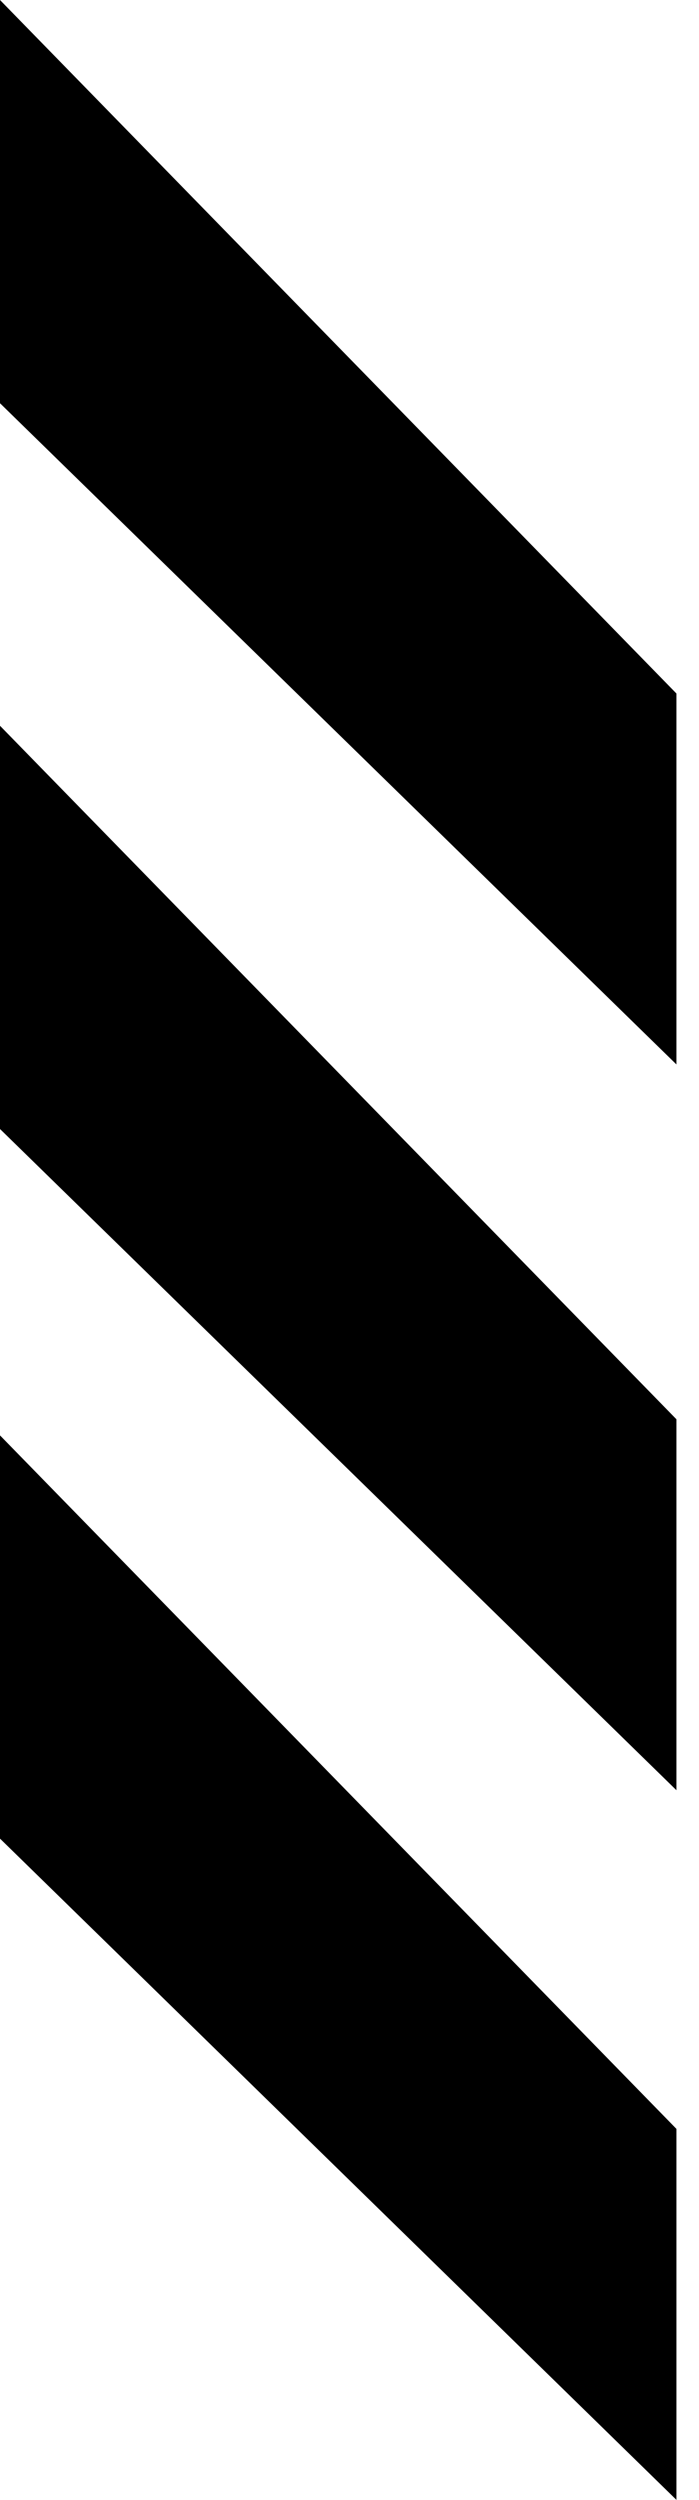
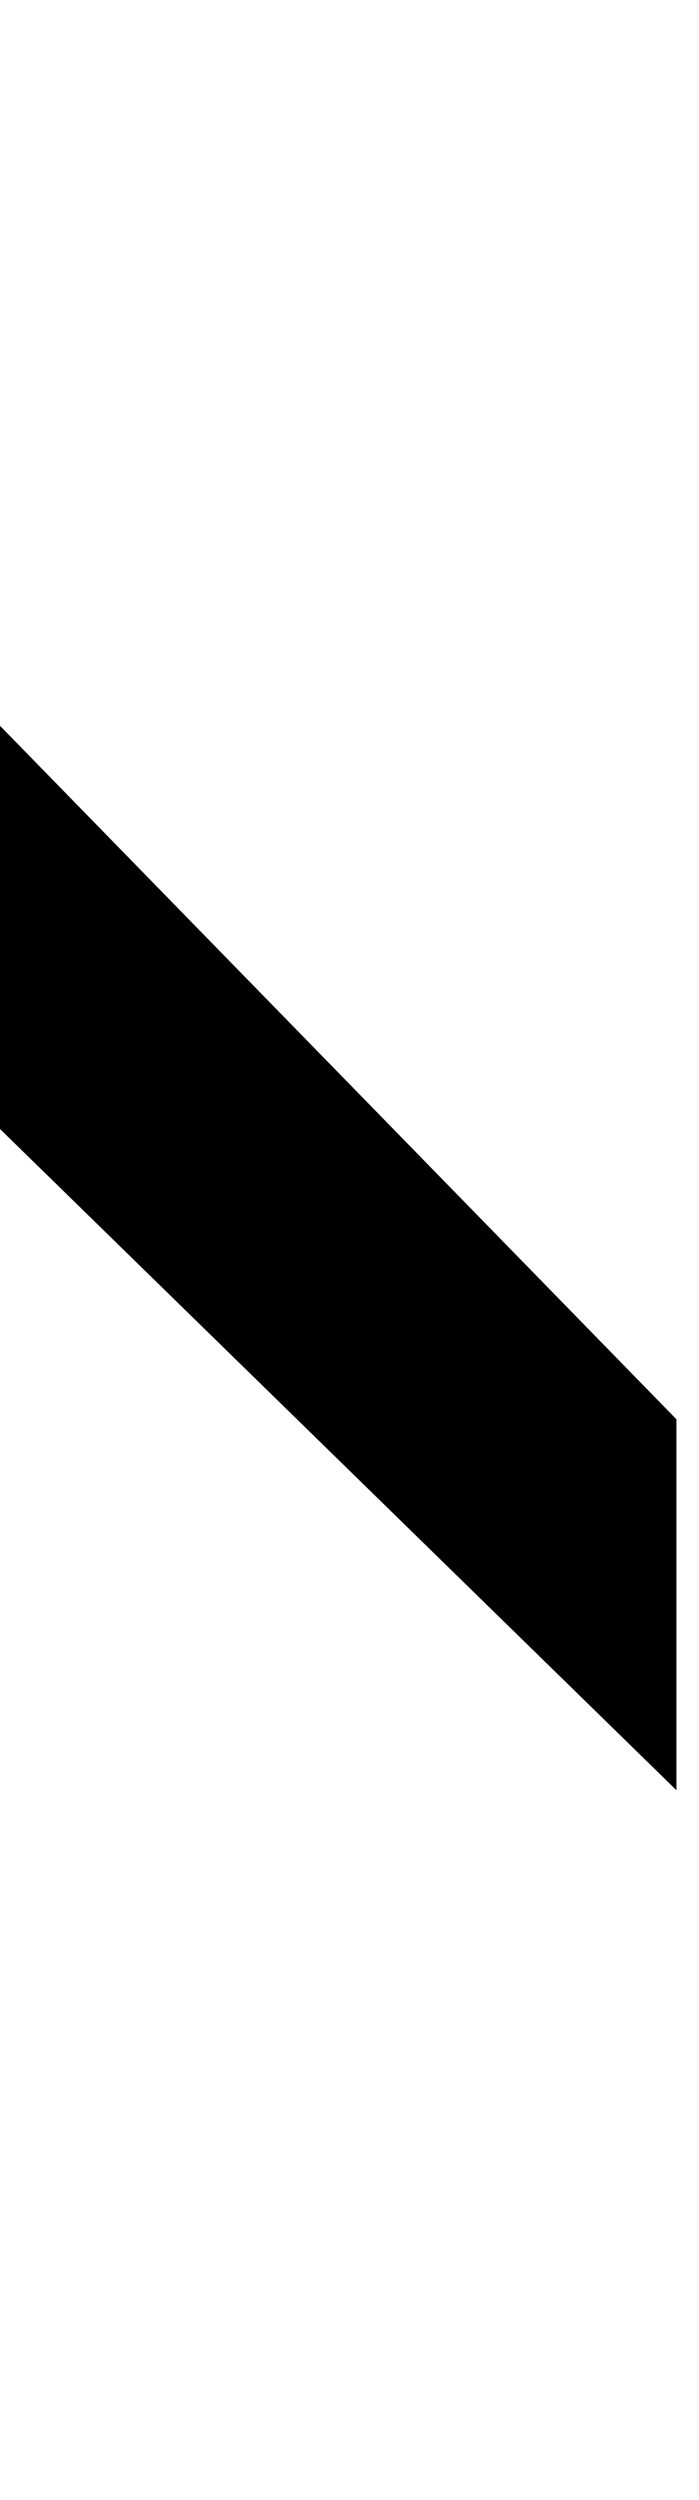
<svg xmlns="http://www.w3.org/2000/svg" width="14" height="50" viewBox="0 0 14 50" fill="none">
-   <path d="M0 8.065V0L13.548 13.871V21.29L0 8.065Z" fill="#F37021" style="fill:#F37021;fill:color(display-p3 0.953 0.439 0.129);fill-opacity:1;" />
  <path d="M0 22.581V14.516L13.548 28.387V35.806L0 22.581Z" fill="#F37021" style="fill:#F37021;fill:color(display-p3 0.953 0.439 0.129);fill-opacity:1;" />
-   <path d="M0 36.774V28.709L13.548 42.58V50L0 36.774Z" fill="#F37021" style="fill:#F37021;fill:color(display-p3 0.953 0.439 0.129);fill-opacity:1;" />
</svg>